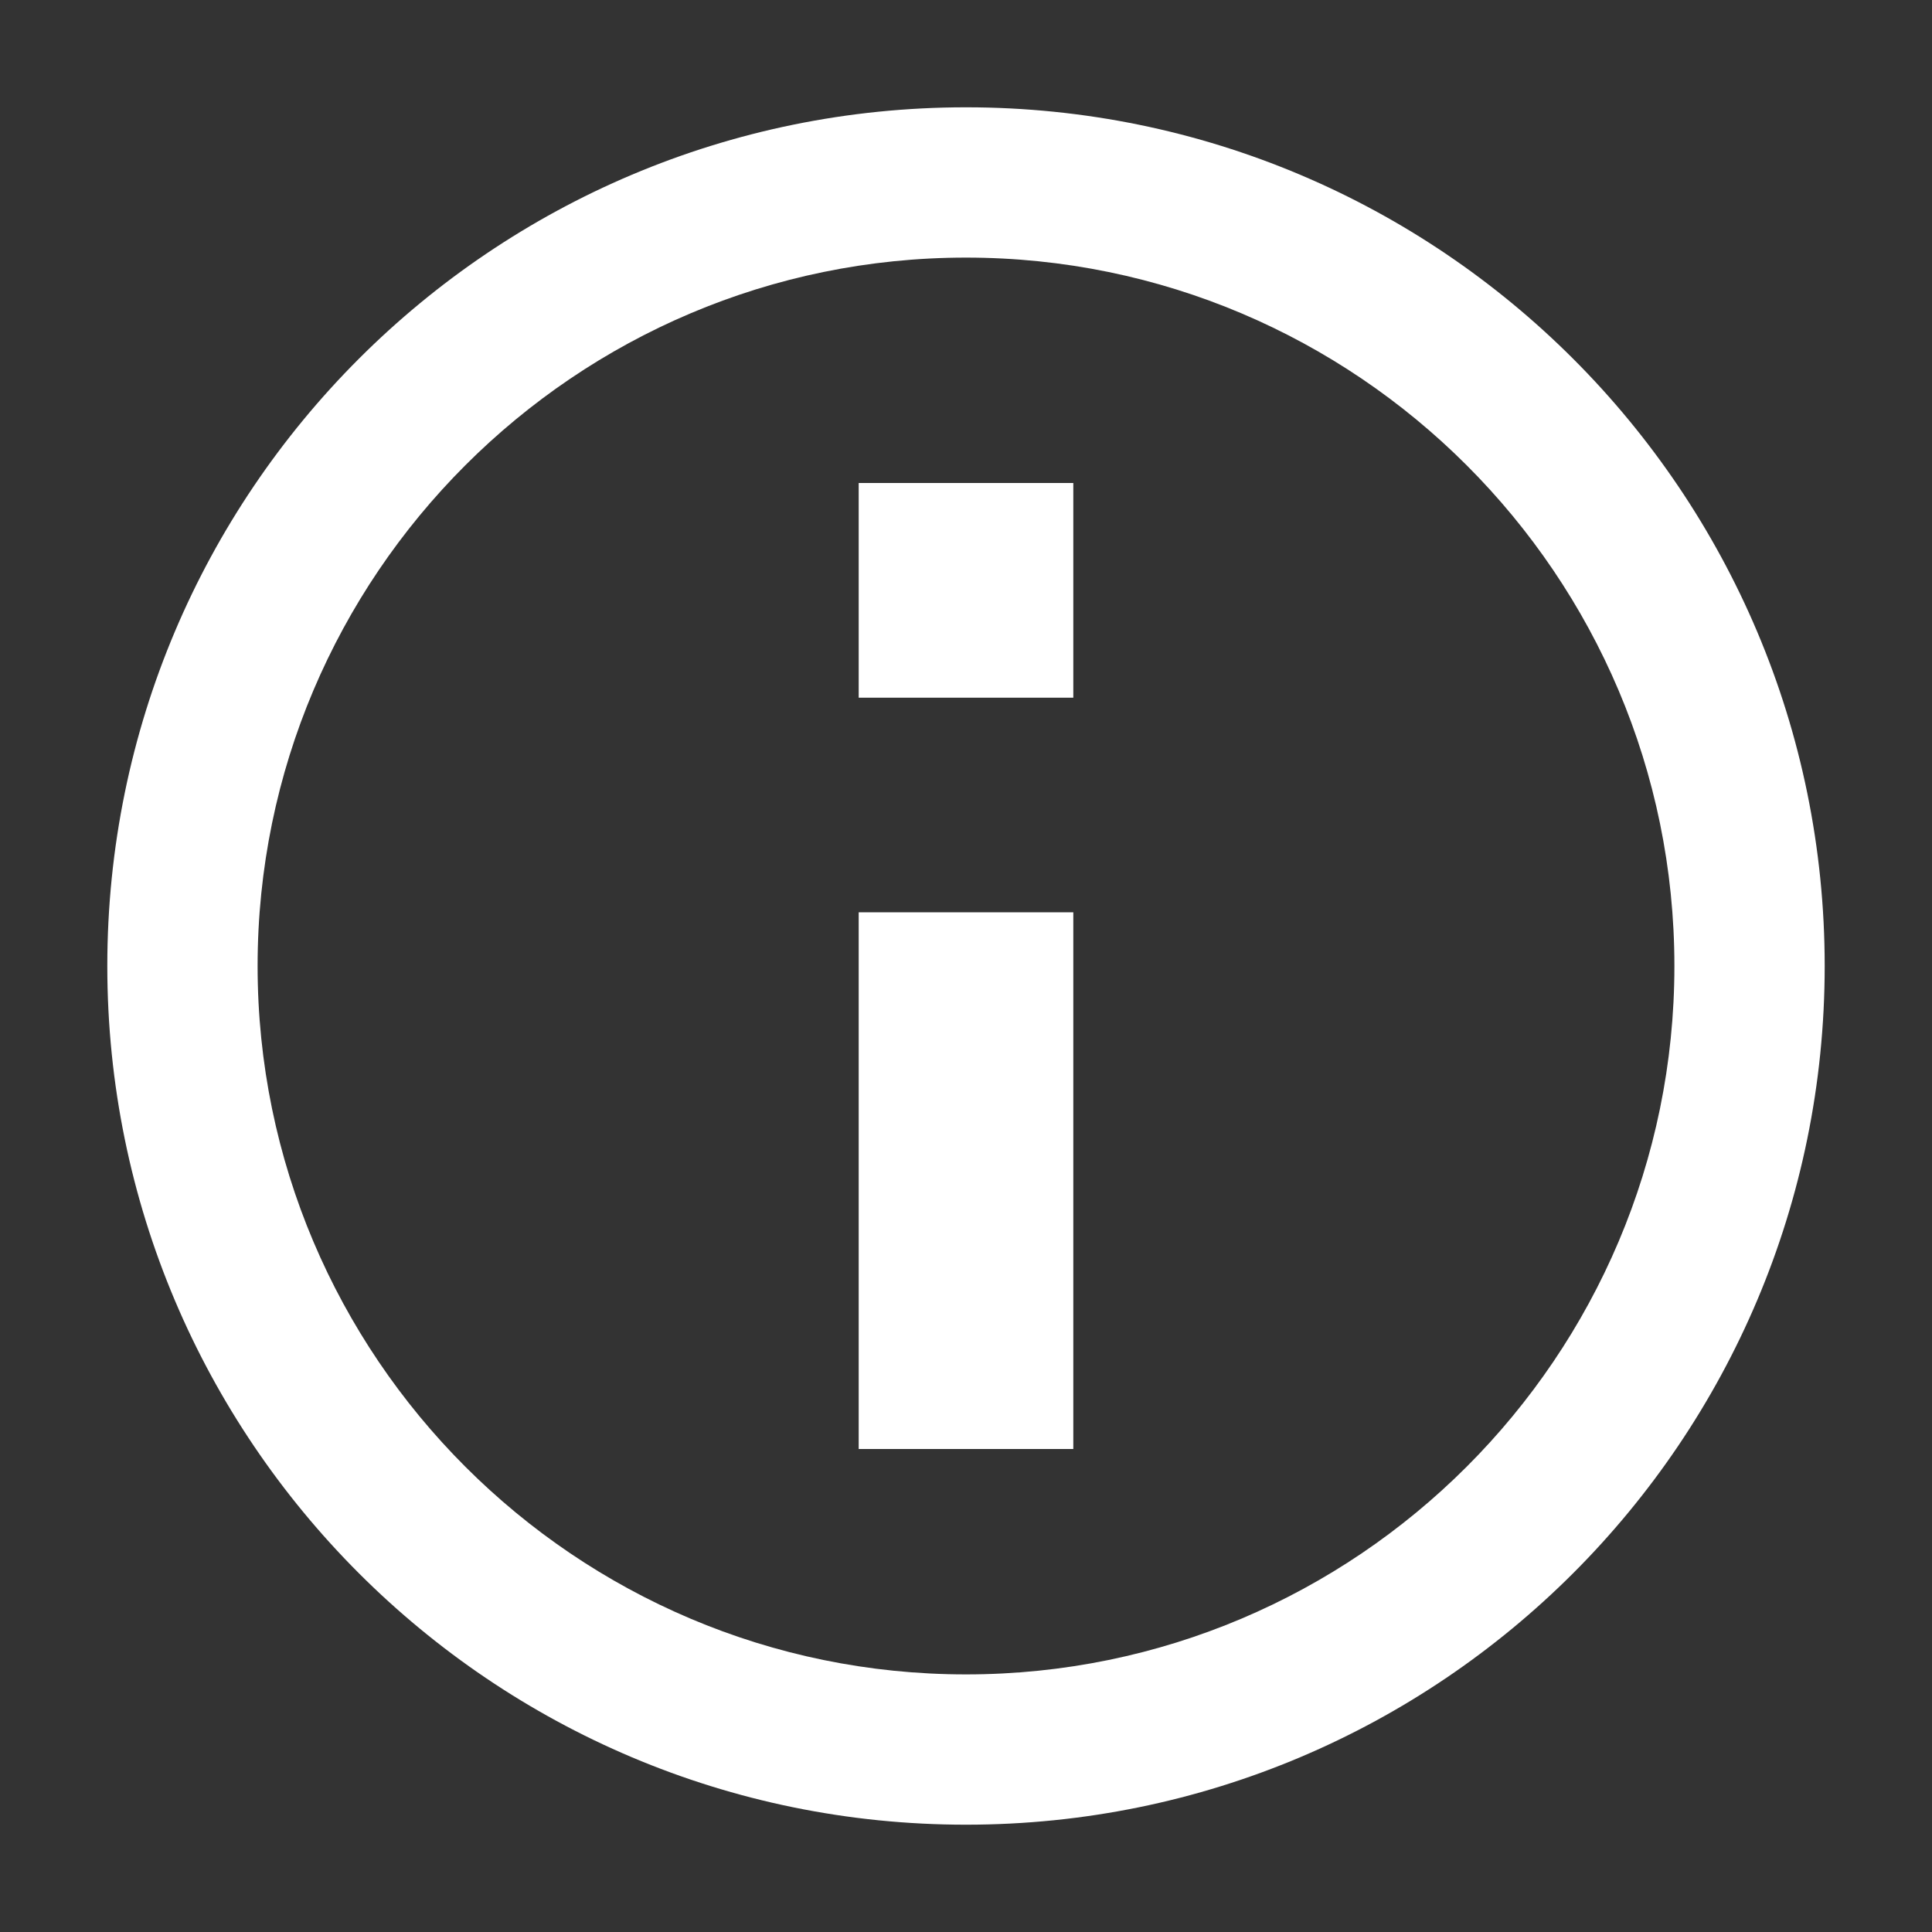
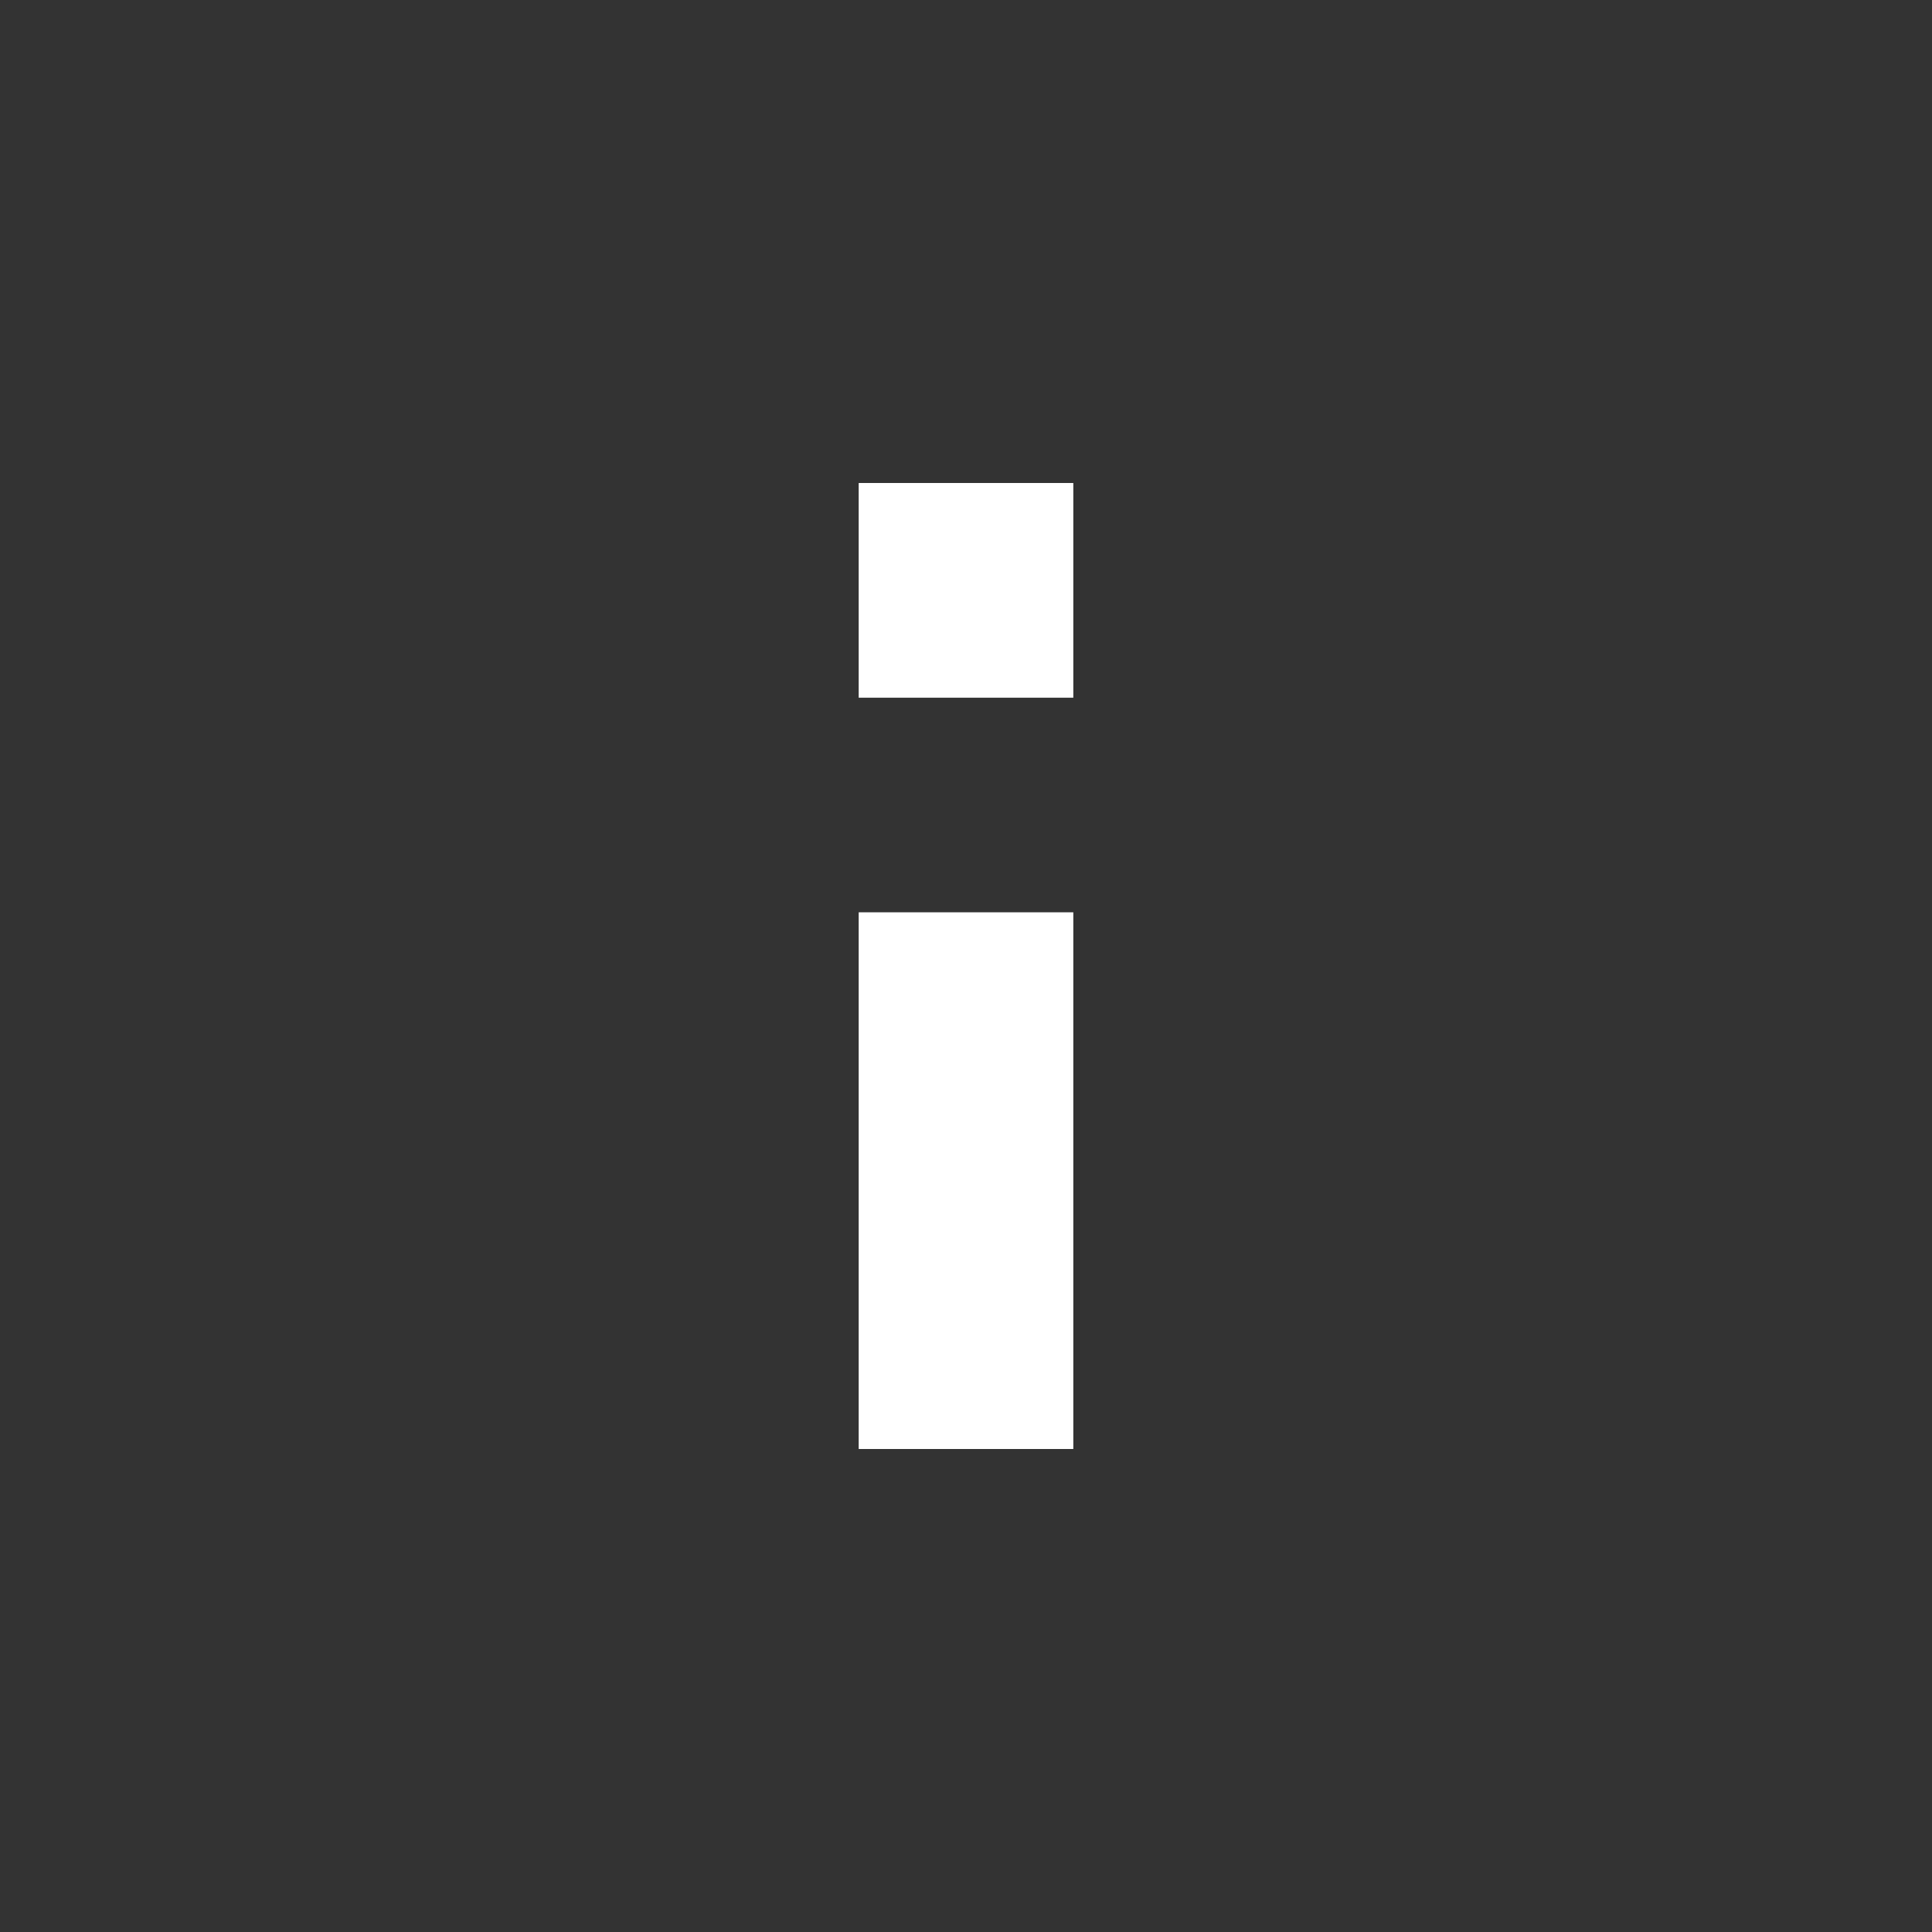
<svg xmlns="http://www.w3.org/2000/svg" width="24" height="24" viewBox="0 0 24 24" fill="none">
  <rect x="0" y="0" width="24" height="24" fill="#333333" stroke="none" />
  <g clip-path="url(#clip0)">
-     <path d="M12 3.2C16.853 3.2 20.8 7.147 20.8 12C20.8 16.853 16.853 20.8 12 20.8C7.147 20.8 3.2 16.853 3.2 12C3.2 7.147 7.147 3.2 12 3.2ZM12 1.333C6.109 1.333 1.333 6.109 1.333 12C1.333 17.891 6.109 22.667 12 22.667C17.891 22.667 22.667 17.891 22.667 12C22.667 6.109 17.891 1.333 12 1.333Z" fill="#fff" />
    <path d="M13.333 6H10.667V8.667H13.333V6ZM13.333 11.333H10.667V18H13.333V11.333Z" fill="#fff" />
  </g>
  <defs>
    <clipPath id="clip0">
      <rect width="24" height="24" fill="white" />
    </clipPath>
  </defs>
</svg>